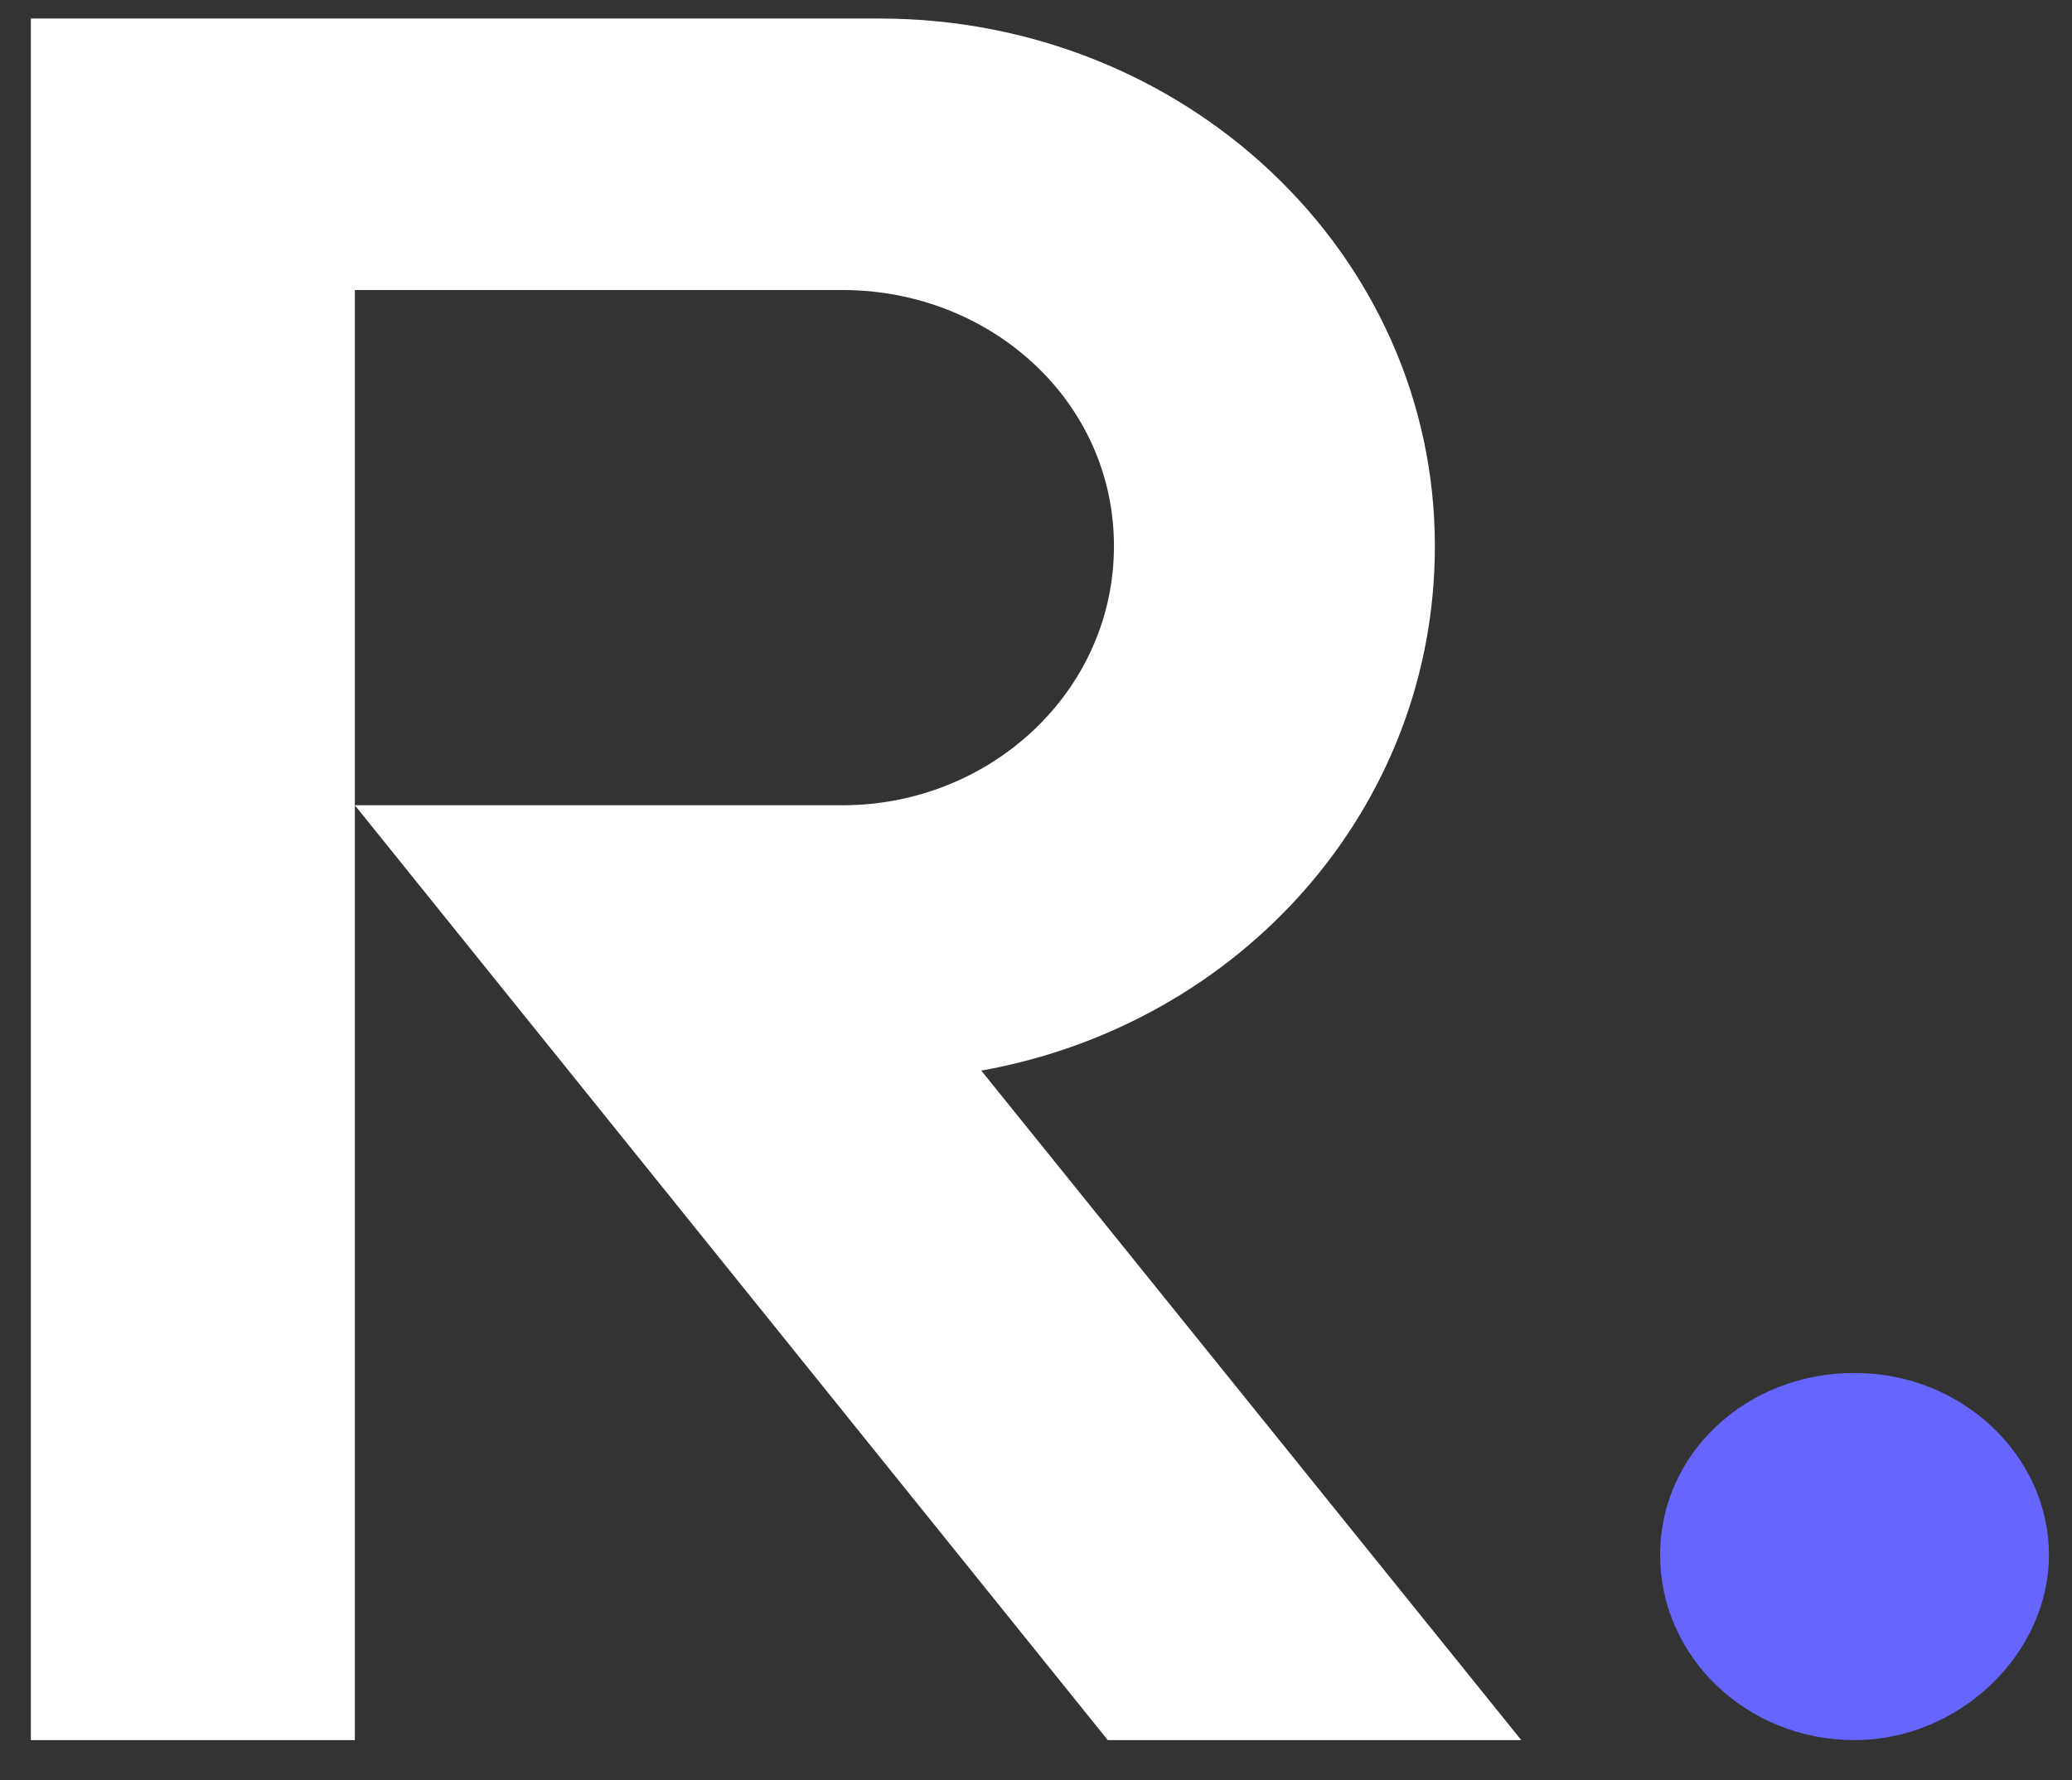
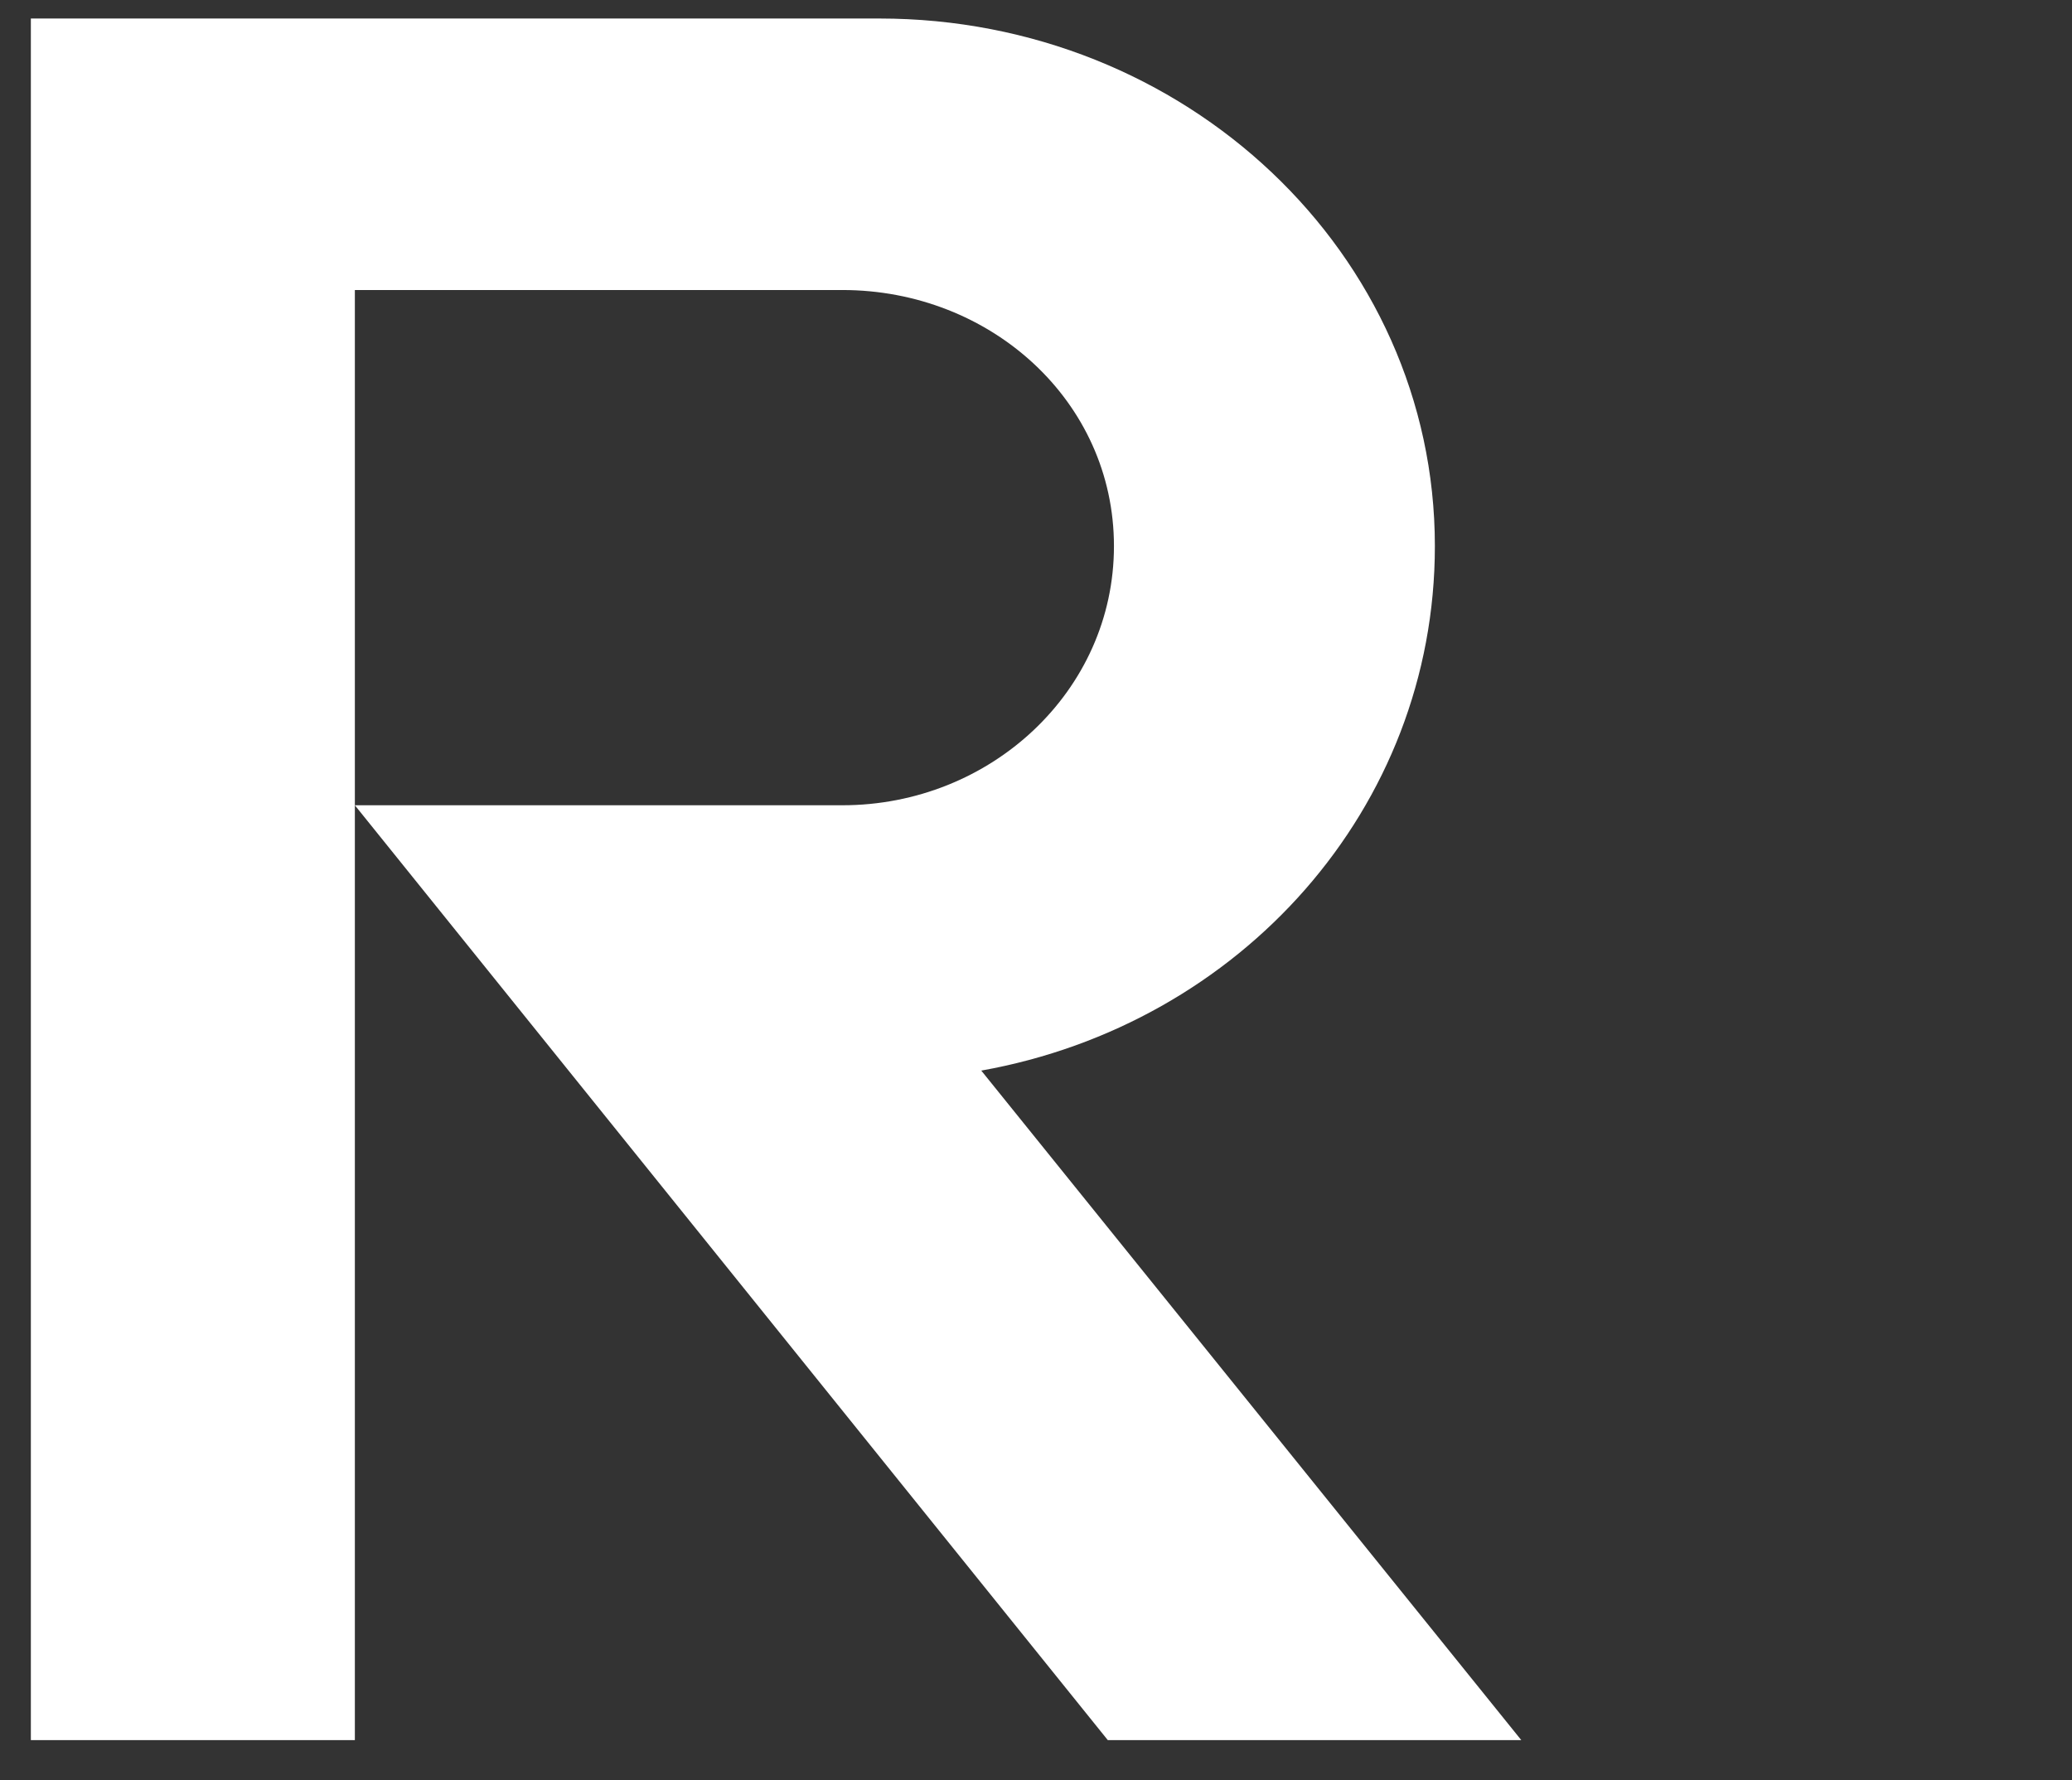
<svg xmlns="http://www.w3.org/2000/svg" id="Layer_1" viewBox="0 0 268.59 230.8">
  <rect x="0" y="0" width="268.59" height="230.8" fill="#333333" stroke="none" />
  <path d="M197.2,225.6h-53.6L46,104.4v121.2H4V2.4h110c39.6,0,72,30.4,72,68.4,0,34-25.2,62-58.8,68l70,86.8ZM46,104.4h63.2c19.2,0,35.2-14.8,35.2-33.6s-16-33.2-35.2-33.2h-63.2v66.8Z" style="fill:#fff;" />
-   <path d="M240.4,225.6c-14,0-25.2-10.8-25.2-24s11.2-23.6,25.2-23.6,25.2,10.8,25.2,23.6-11.6,24-25.2,24Z" style="fill:#66f;" />
</svg>